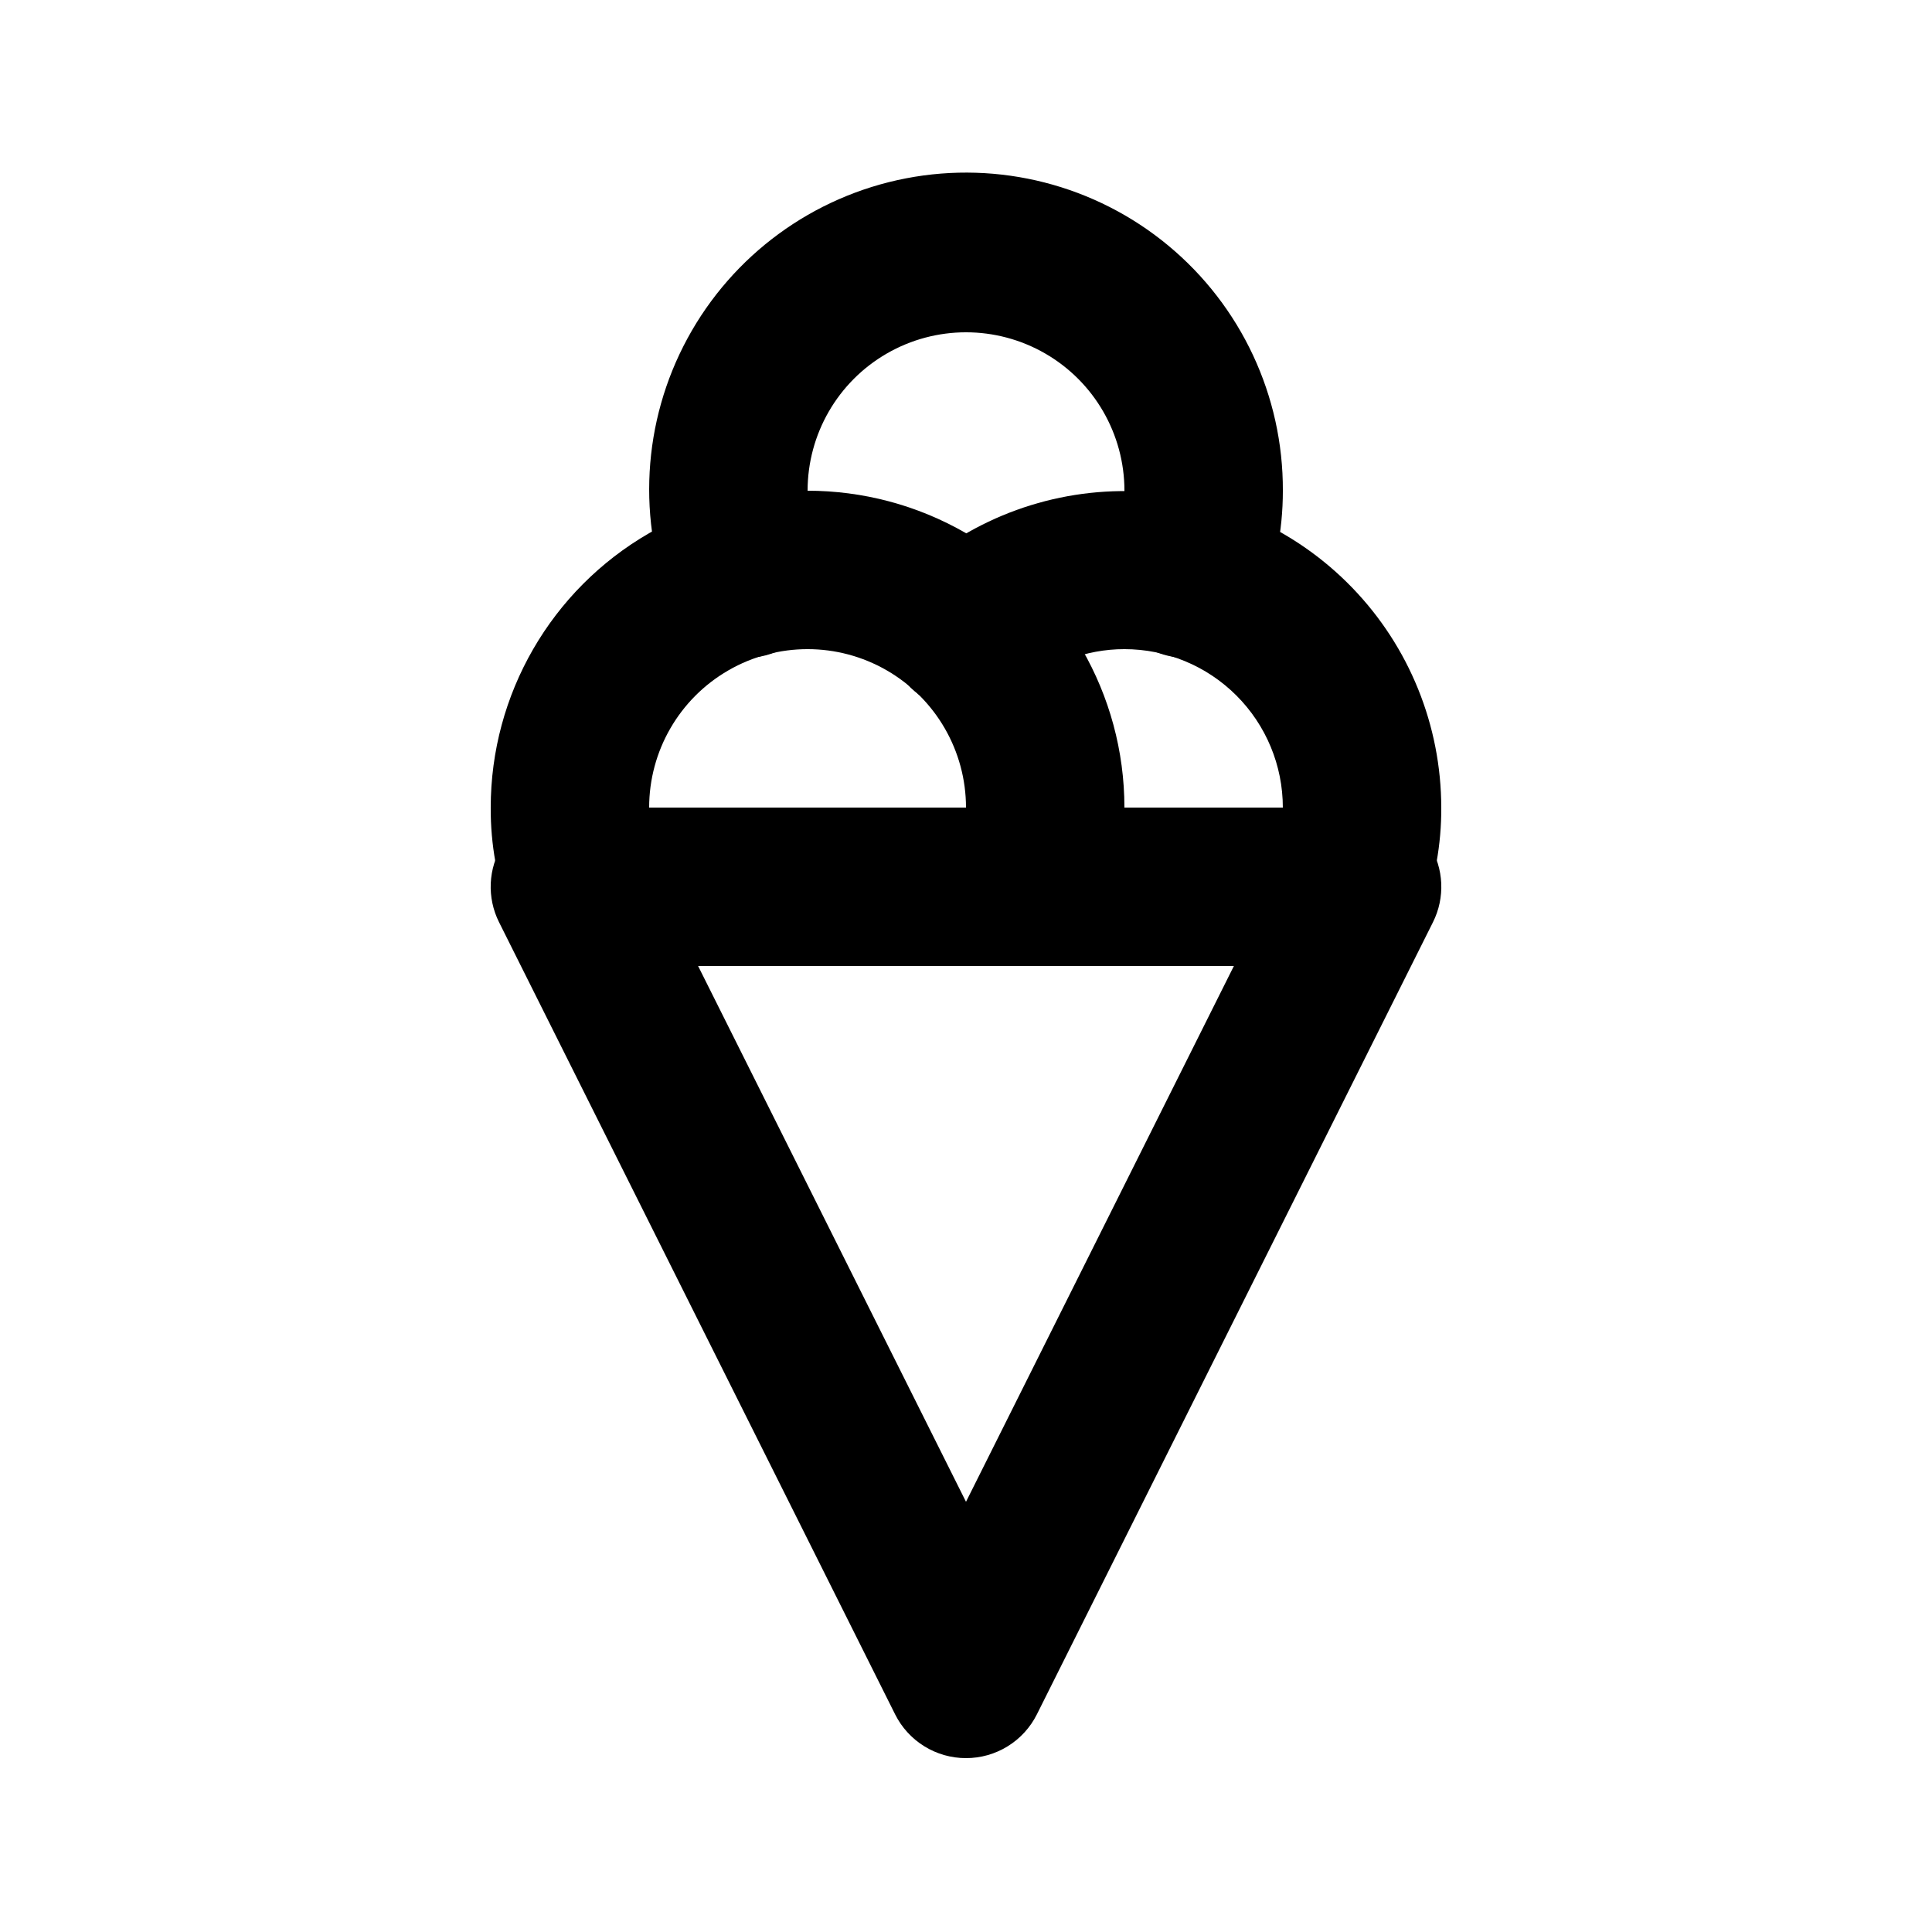
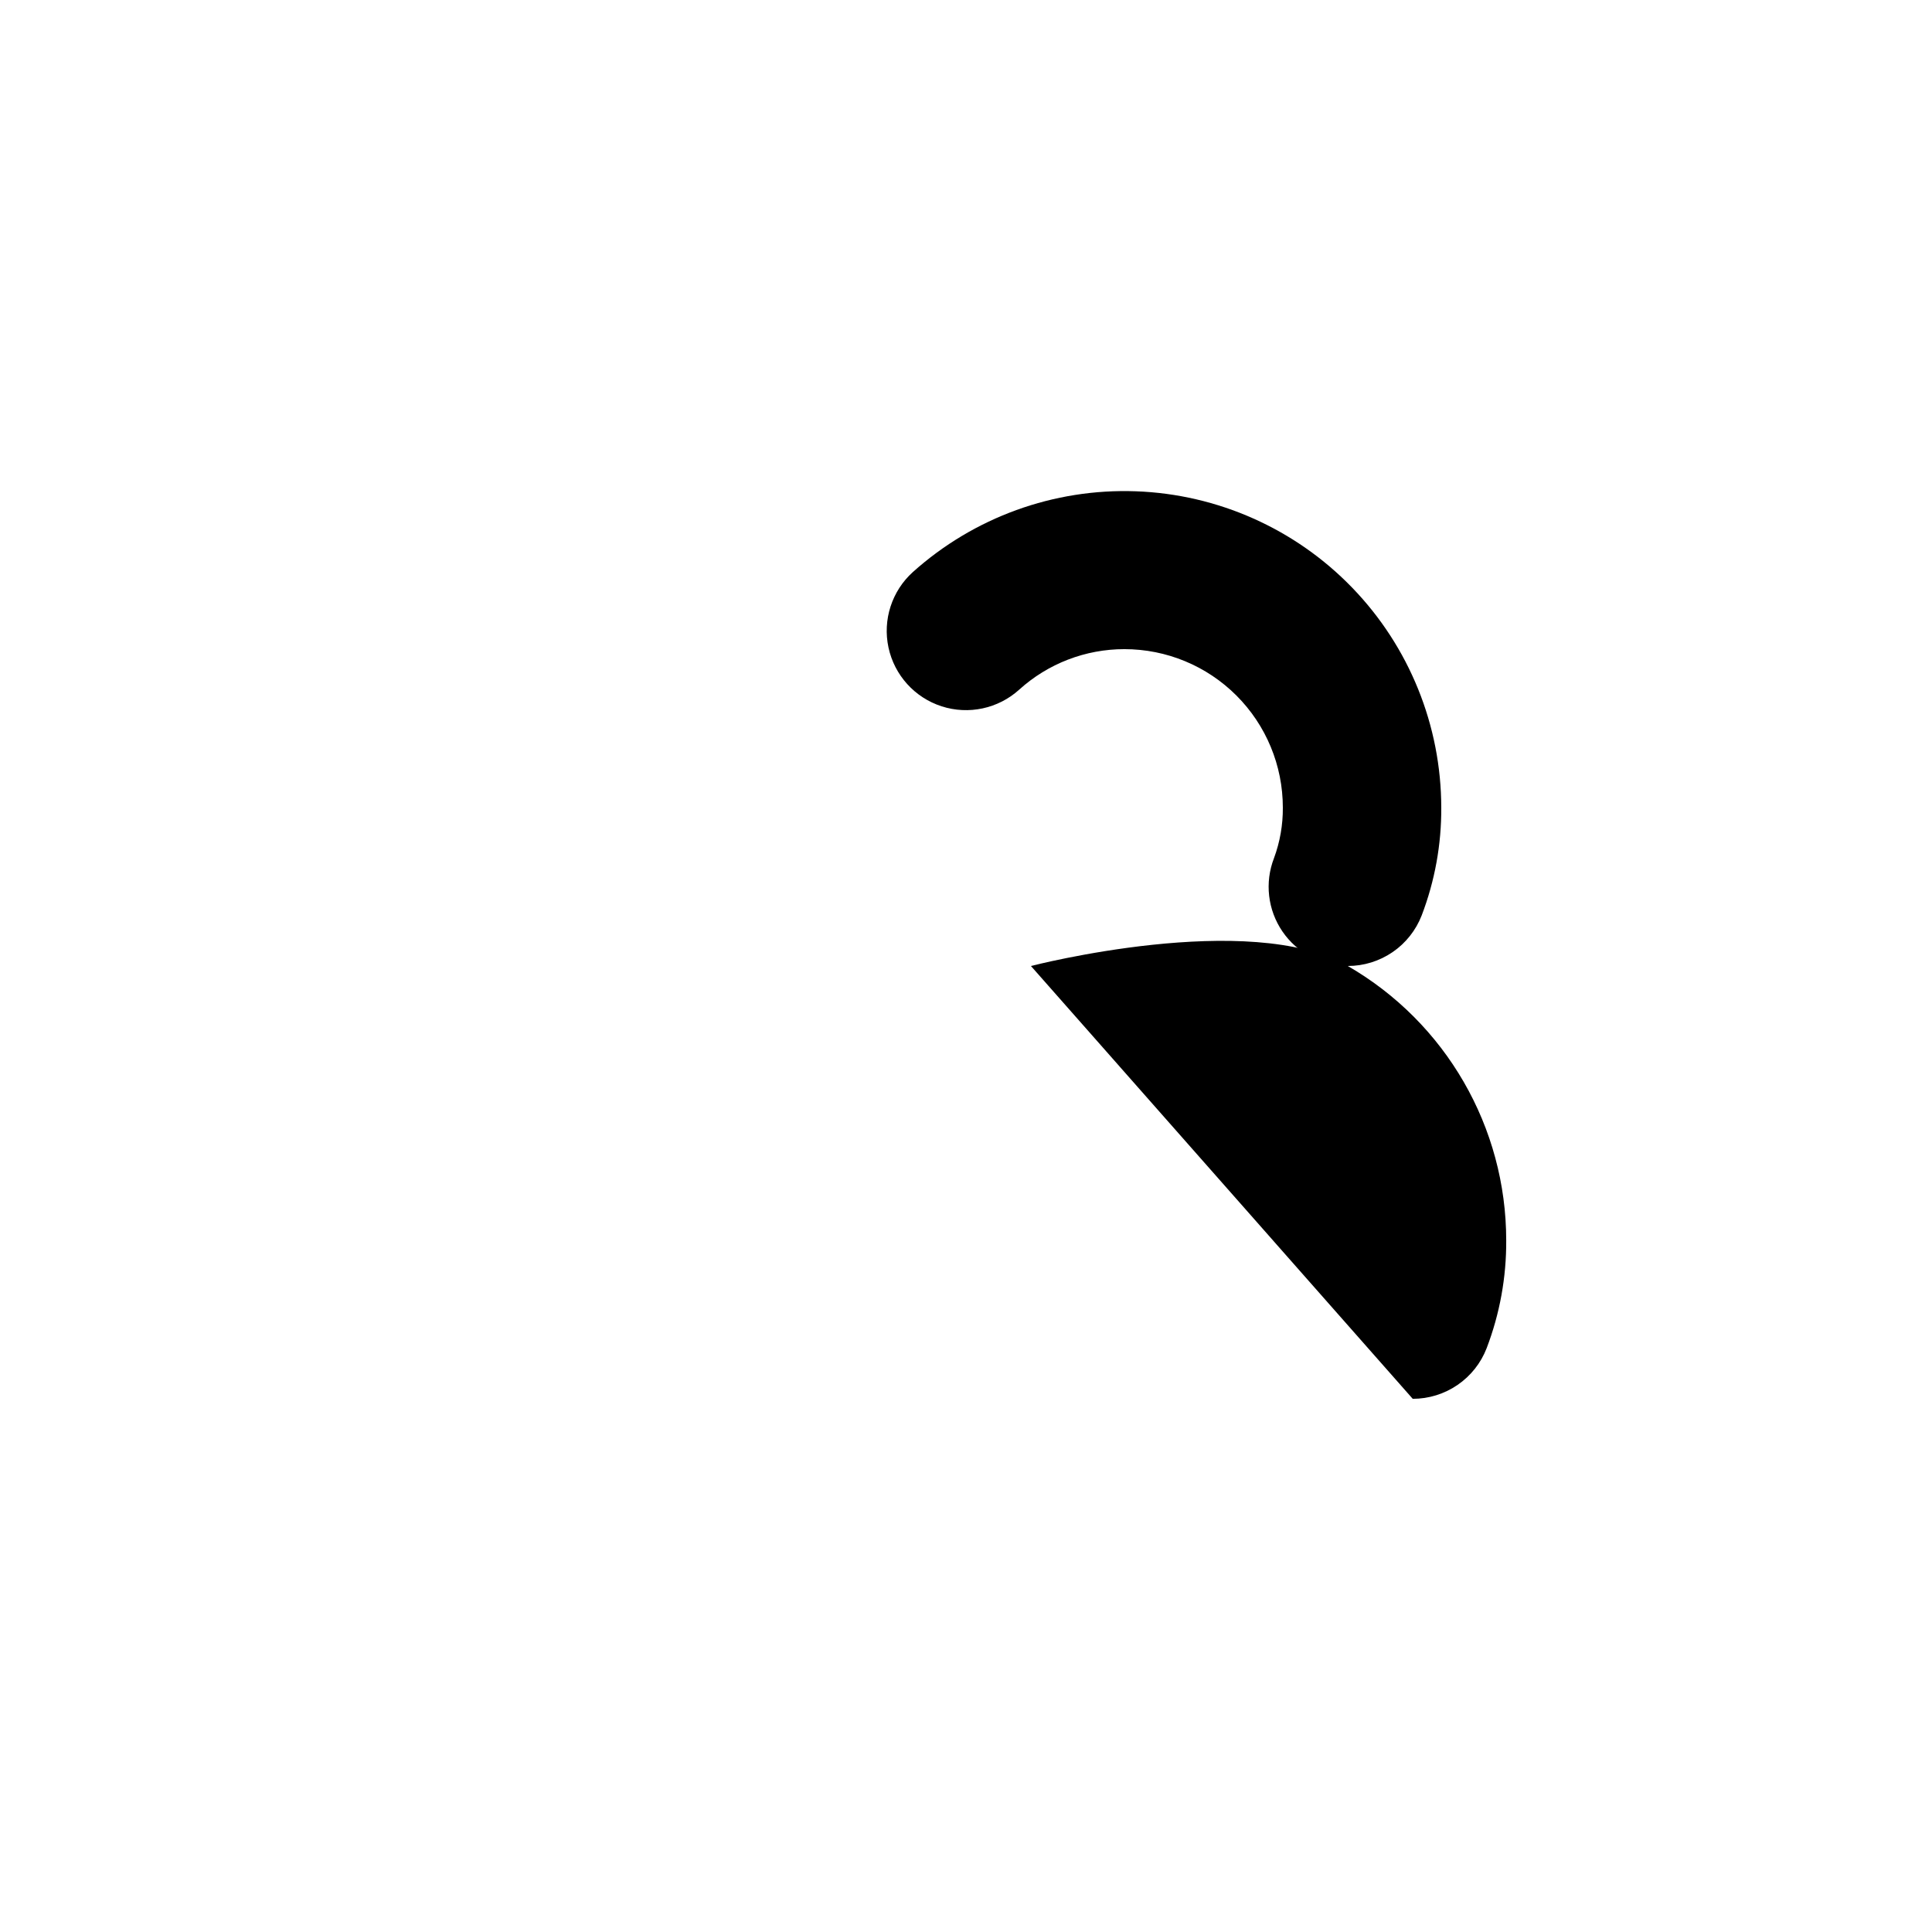
<svg xmlns="http://www.w3.org/2000/svg" fill="#000000" width="800px" height="800px" version="1.1" viewBox="144 144 512 512">
  <g>
-     <path d="m400 609.92c-3.902 0.004-7.727-1.082-11.047-3.133-3.316-2.051-6-4.984-7.742-8.477l-104.96-209.92v0.004c-3.254-6.508-2.902-14.238 0.926-20.426s10.586-9.953 17.863-9.949h209.92c7.277-0.004 14.035 3.762 17.863 9.949 3.828 6.188 4.18 13.918 0.926 20.426l-104.96 209.92v-0.004c-1.742 3.492-4.426 6.426-7.742 8.477-3.32 2.051-7.144 3.137-11.043 3.133zm-70.996-209.92 70.996 141.99 70.992-141.99z" />
-     <path d="m417.21 400c-6.922-0.004-13.395-3.422-17.309-9.133-3.91-5.711-4.754-12.984-2.254-19.438 1.59-4.293 2.387-8.84 2.352-13.414 0-15-8.004-28.859-20.992-36.359-12.992-7.5-28.996-7.5-41.984 0-12.992 7.5-20.992 21.359-20.992 36.359-0.035 4.574 0.762 9.121 2.352 13.414 2.082 5.207 1.992 11.027-0.246 16.172-2.234 5.141-6.438 9.172-11.668 11.199-5.231 2.023-11.051 1.871-16.168-0.422-5.117-2.297-9.102-6.543-11.07-11.793-3.484-9.121-5.242-18.809-5.184-28.57 0-30 16.004-57.719 41.984-72.719s57.988-15 83.969 0c25.977 15 41.984 42.719 41.984 72.719 0.059 9.762-1.703 19.449-5.188 28.57-1.527 3.949-4.219 7.348-7.715 9.738-3.496 2.394-7.633 3.676-11.871 3.676z" />
-     <path d="m458.36 318.34c-2.727 0.008-5.43-0.52-7.953-1.555-5.133-2.109-9.223-6.16-11.375-11.273-2.148-5.113-2.191-10.871-0.109-16.016 2.047-4.891 3.09-10.148 3.066-15.449 0-15-8.004-28.859-20.992-36.359-12.992-7.5-28.996-7.5-41.984 0-12.992 7.5-20.992 21.359-20.992 36.359 0.008 5.266 1.051 10.477 3.062 15.344 2.844 6.945 1.766 14.879-2.828 20.812s-12.004 8.969-19.438 7.957c-7.438-1.012-13.77-5.91-16.609-12.855-9.453-23.273-7.988-49.559 3.988-71.637 11.98-22.082 33.215-37.637 57.879-42.402 24.66-4.766 50.164 1.762 69.504 17.789 19.344 16.027 30.492 39.871 30.391 64.992 0.008 10.723-2.09 21.34-6.168 31.258-1.582 3.856-4.273 7.156-7.734 9.477-3.465 2.32-7.539 3.562-11.707 3.559z" />
+     <path d="m417.21 400s57.988-15 83.969 0c25.977 15 41.984 42.719 41.984 72.719 0.059 9.762-1.703 19.449-5.188 28.57-1.527 3.949-4.219 7.348-7.715 9.738-3.496 2.394-7.633 3.676-11.871 3.676z" />
    <path d="m501.18 400c-6.922-0.004-13.398-3.422-17.309-9.133-3.91-5.711-4.754-12.984-2.254-19.438 1.59-4.293 2.383-8.84 2.348-13.414 0-11.137-4.422-21.816-12.297-29.688-7.871-7.875-18.551-12.297-29.684-12.297-10.312-0.008-20.258 3.824-27.898 10.746-5.57 5.031-13.402 6.711-20.543 4.406-7.141-2.305-12.512-8.25-14.086-15.586-1.574-7.34 0.887-14.961 6.457-19.992 16.176-14.512 37.352-22.188 59.07-21.41 21.719 0.777 42.293 9.945 57.391 25.578 15.102 15.629 23.551 36.508 23.574 58.242 0.059 9.762-1.699 19.449-5.184 28.57-1.531 3.949-4.219 7.348-7.715 9.738-3.496 2.394-7.633 3.676-11.871 3.676z" />
  </g>
</svg>